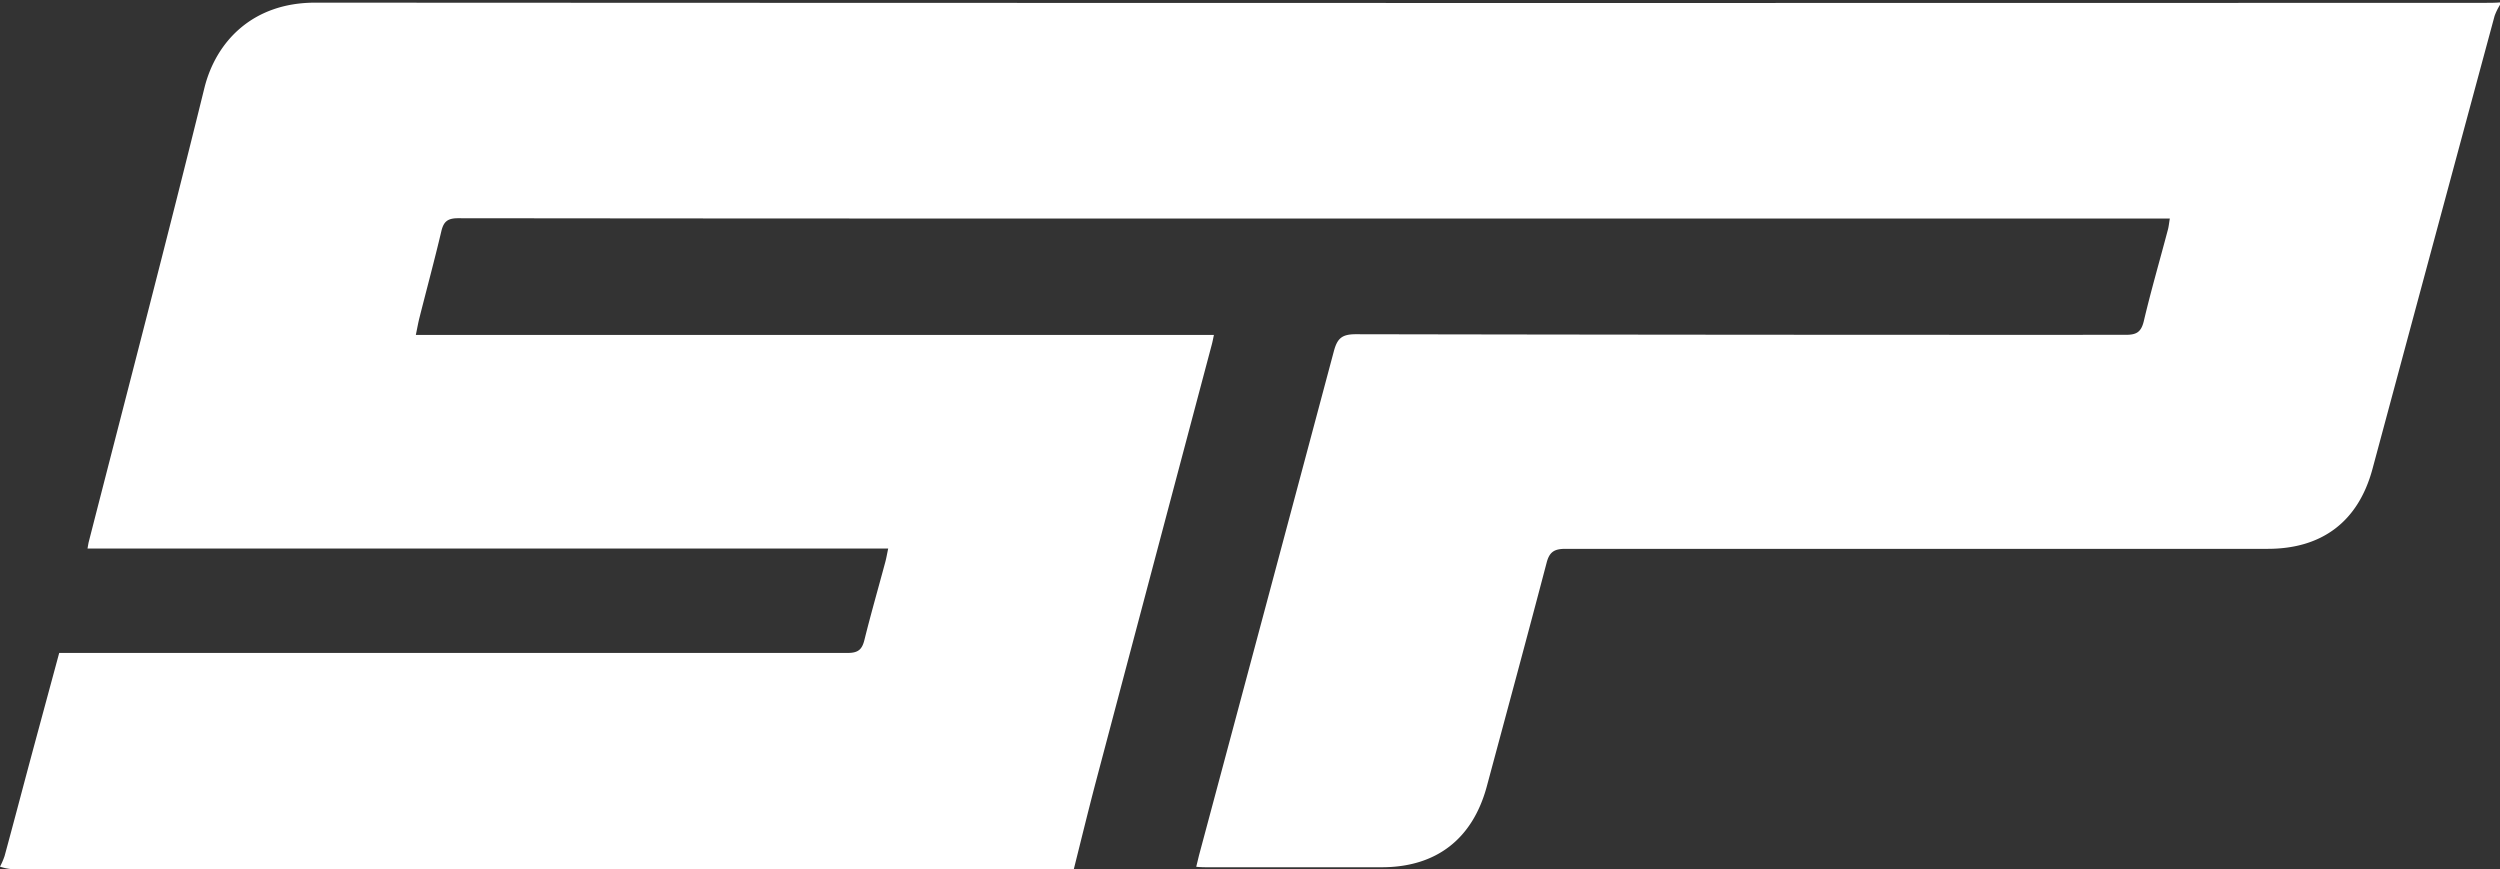
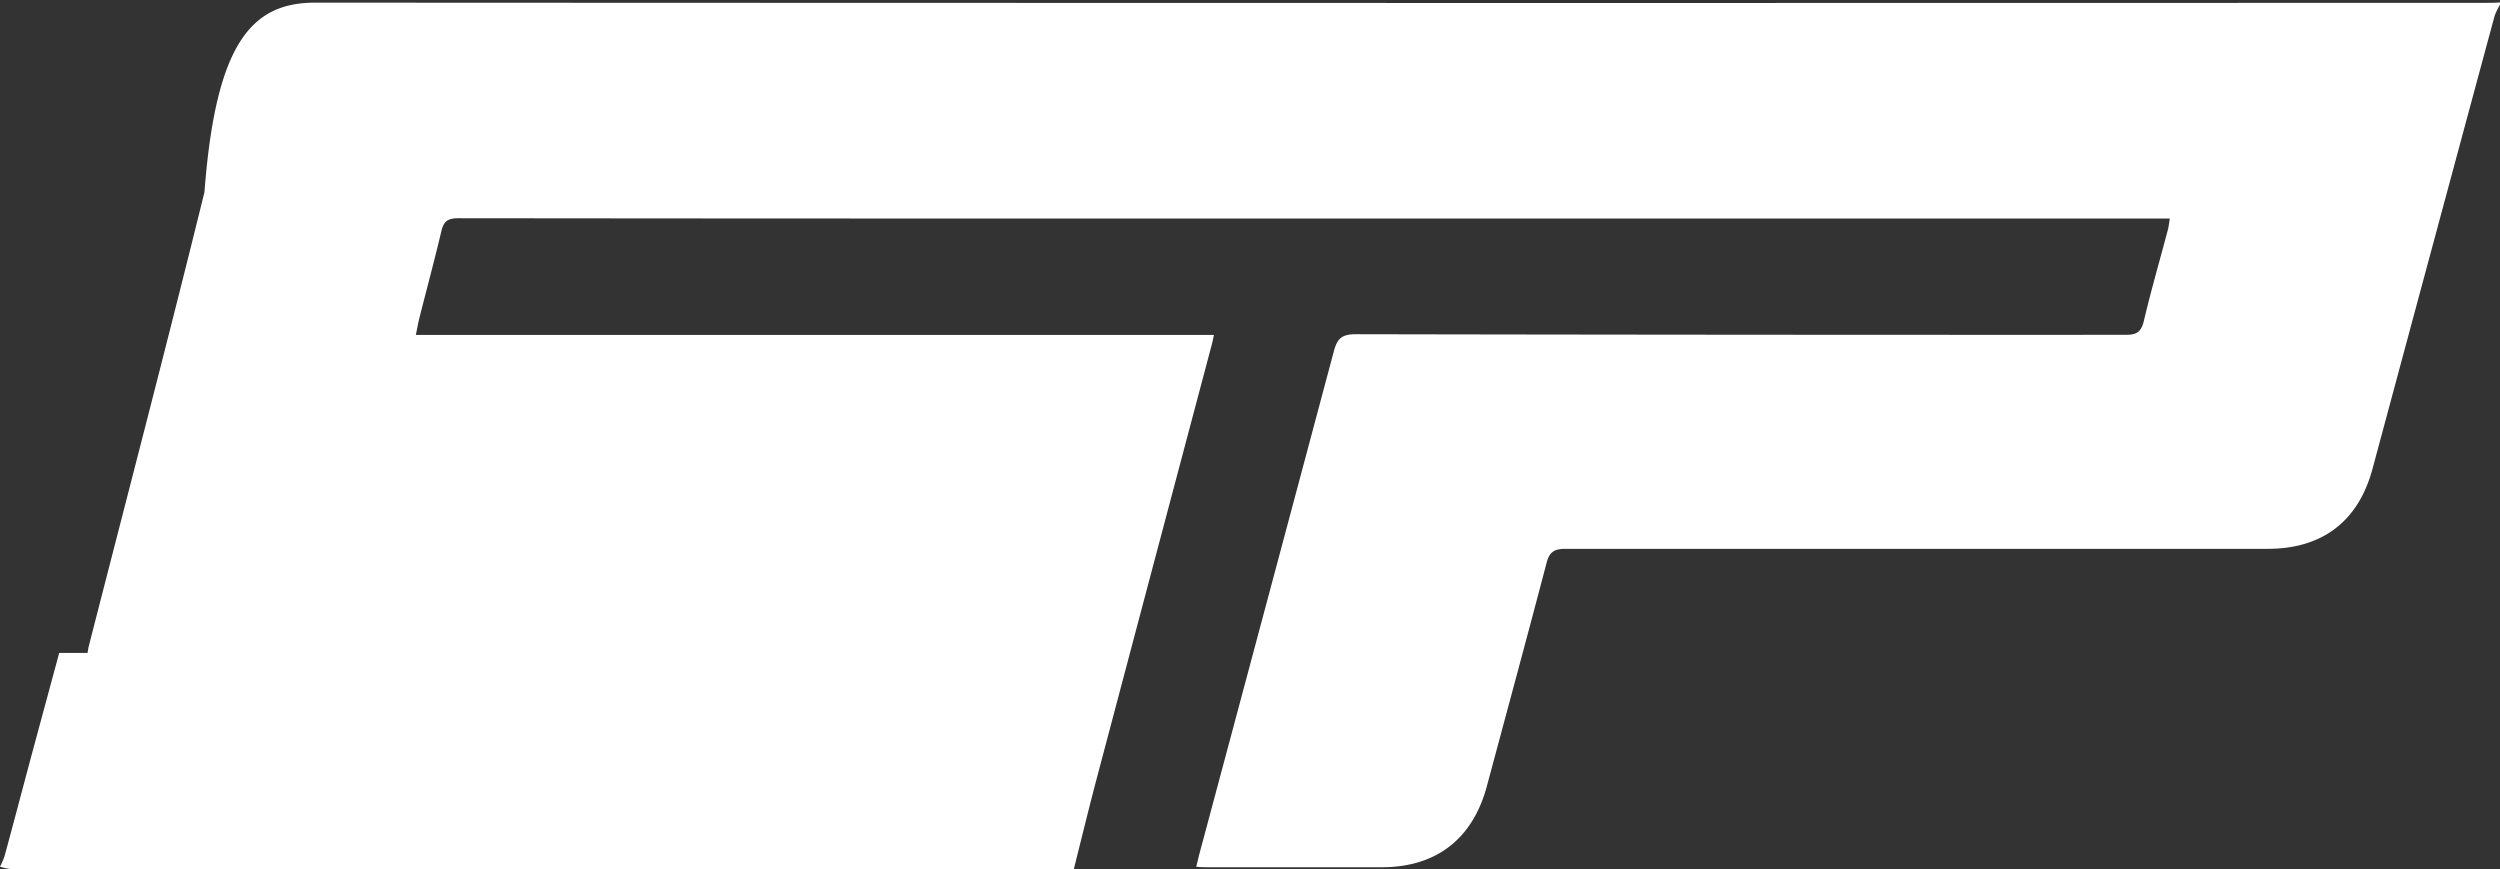
<svg xmlns="http://www.w3.org/2000/svg" id="Layer_1" data-name="Layer 1" viewBox="0 0 414.24 144">
  <rect x="0" y="0" width="414.24" height="144" fill="#333333" stroke="none" />
  <defs>
    <style>.cls-1{fill:#fff;}</style>
  </defs>
-   <path class="cls-1" d="M177.93,144Q89.87,144,1.8,144A8.89,8.89,0,0,1,0,143.6a11.83,11.83,0,0,0,.76-1.76c1.39-5.11,2.74-10.24,4.11-15.37,1.63-6.06,3.28-12.13,4.94-18.28H71.7q34.38,0,68.76,0c1.76,0,2.39-.59,2.78-2.19,1.07-4.31,2.3-8.58,3.45-12.87.18-.67.29-1.34.48-2.24H14.5c.08-.44.12-.7.18-1,6.43-25.11,13-50.19,19.2-75.36C35.76,7,41.76.43,52.24.44Q232,.53,411.85.47c.8,0,1.59,0,2.39-.07V.8a9.87,9.87,0,0,0-.9,1.85Q403.2,40.2,393.1,77.74c-2.35,8.68-8.35,13.2-17.34,13.2q-58.17,0-116.35,0c-1.84,0-2.67.48-3.14,2.3-3.25,12.38-6.6,24.73-9.92,37.09C244,139,238,143.68,229,143.7q-14.39,0-28.79,0c-.62,0-1.25,0-2-.08.23-.91.37-1.56.54-2.19Q209.9,99.84,221,58.25c.58-2.21,1.36-2.87,3.67-2.87q63.77.12,127.54.1c1.74,0,2.55-.4,3-2.23,1.2-5.1,2.67-10.13,4-15.19.15-.54.19-1.1.32-1.85H166.65q-45.37,0-90.76-.05c-1.76,0-2.4.59-2.77,2.19-1.13,4.78-2.41,9.52-3.61,14.27-.22.86-.37,1.73-.61,2.88H201.14c-.15.7-.23,1.15-.35,1.59q-9.56,36-19.12,72.1C180.37,134.11,179.17,139.06,177.93,144Z" />
+   <path class="cls-1" d="M177.93,144Q89.87,144,1.8,144A8.89,8.89,0,0,1,0,143.6a11.83,11.83,0,0,0,.76-1.76c1.39-5.11,2.74-10.24,4.11-15.37,1.63-6.06,3.28-12.13,4.94-18.28H71.7q34.38,0,68.76,0H14.5c.08-.44.12-.7.18-1,6.43-25.11,13-50.19,19.2-75.36C35.76,7,41.76.43,52.24.44Q232,.53,411.85.47c.8,0,1.59,0,2.39-.07V.8a9.87,9.87,0,0,0-.9,1.85Q403.2,40.2,393.1,77.74c-2.35,8.68-8.35,13.2-17.34,13.2q-58.17,0-116.35,0c-1.84,0-2.67.48-3.14,2.3-3.25,12.38-6.6,24.73-9.92,37.09C244,139,238,143.68,229,143.7q-14.39,0-28.79,0c-.62,0-1.25,0-2-.08.23-.91.37-1.56.54-2.19Q209.9,99.84,221,58.25c.58-2.21,1.36-2.87,3.67-2.87q63.77.12,127.54.1c1.74,0,2.55-.4,3-2.23,1.2-5.1,2.67-10.13,4-15.19.15-.54.19-1.1.32-1.85H166.65q-45.37,0-90.76-.05c-1.76,0-2.4.59-2.77,2.19-1.13,4.78-2.41,9.52-3.61,14.27-.22.86-.37,1.73-.61,2.88H201.14c-.15.7-.23,1.15-.35,1.59q-9.56,36-19.12,72.1C180.37,134.11,179.17,139.06,177.93,144Z" />
</svg>